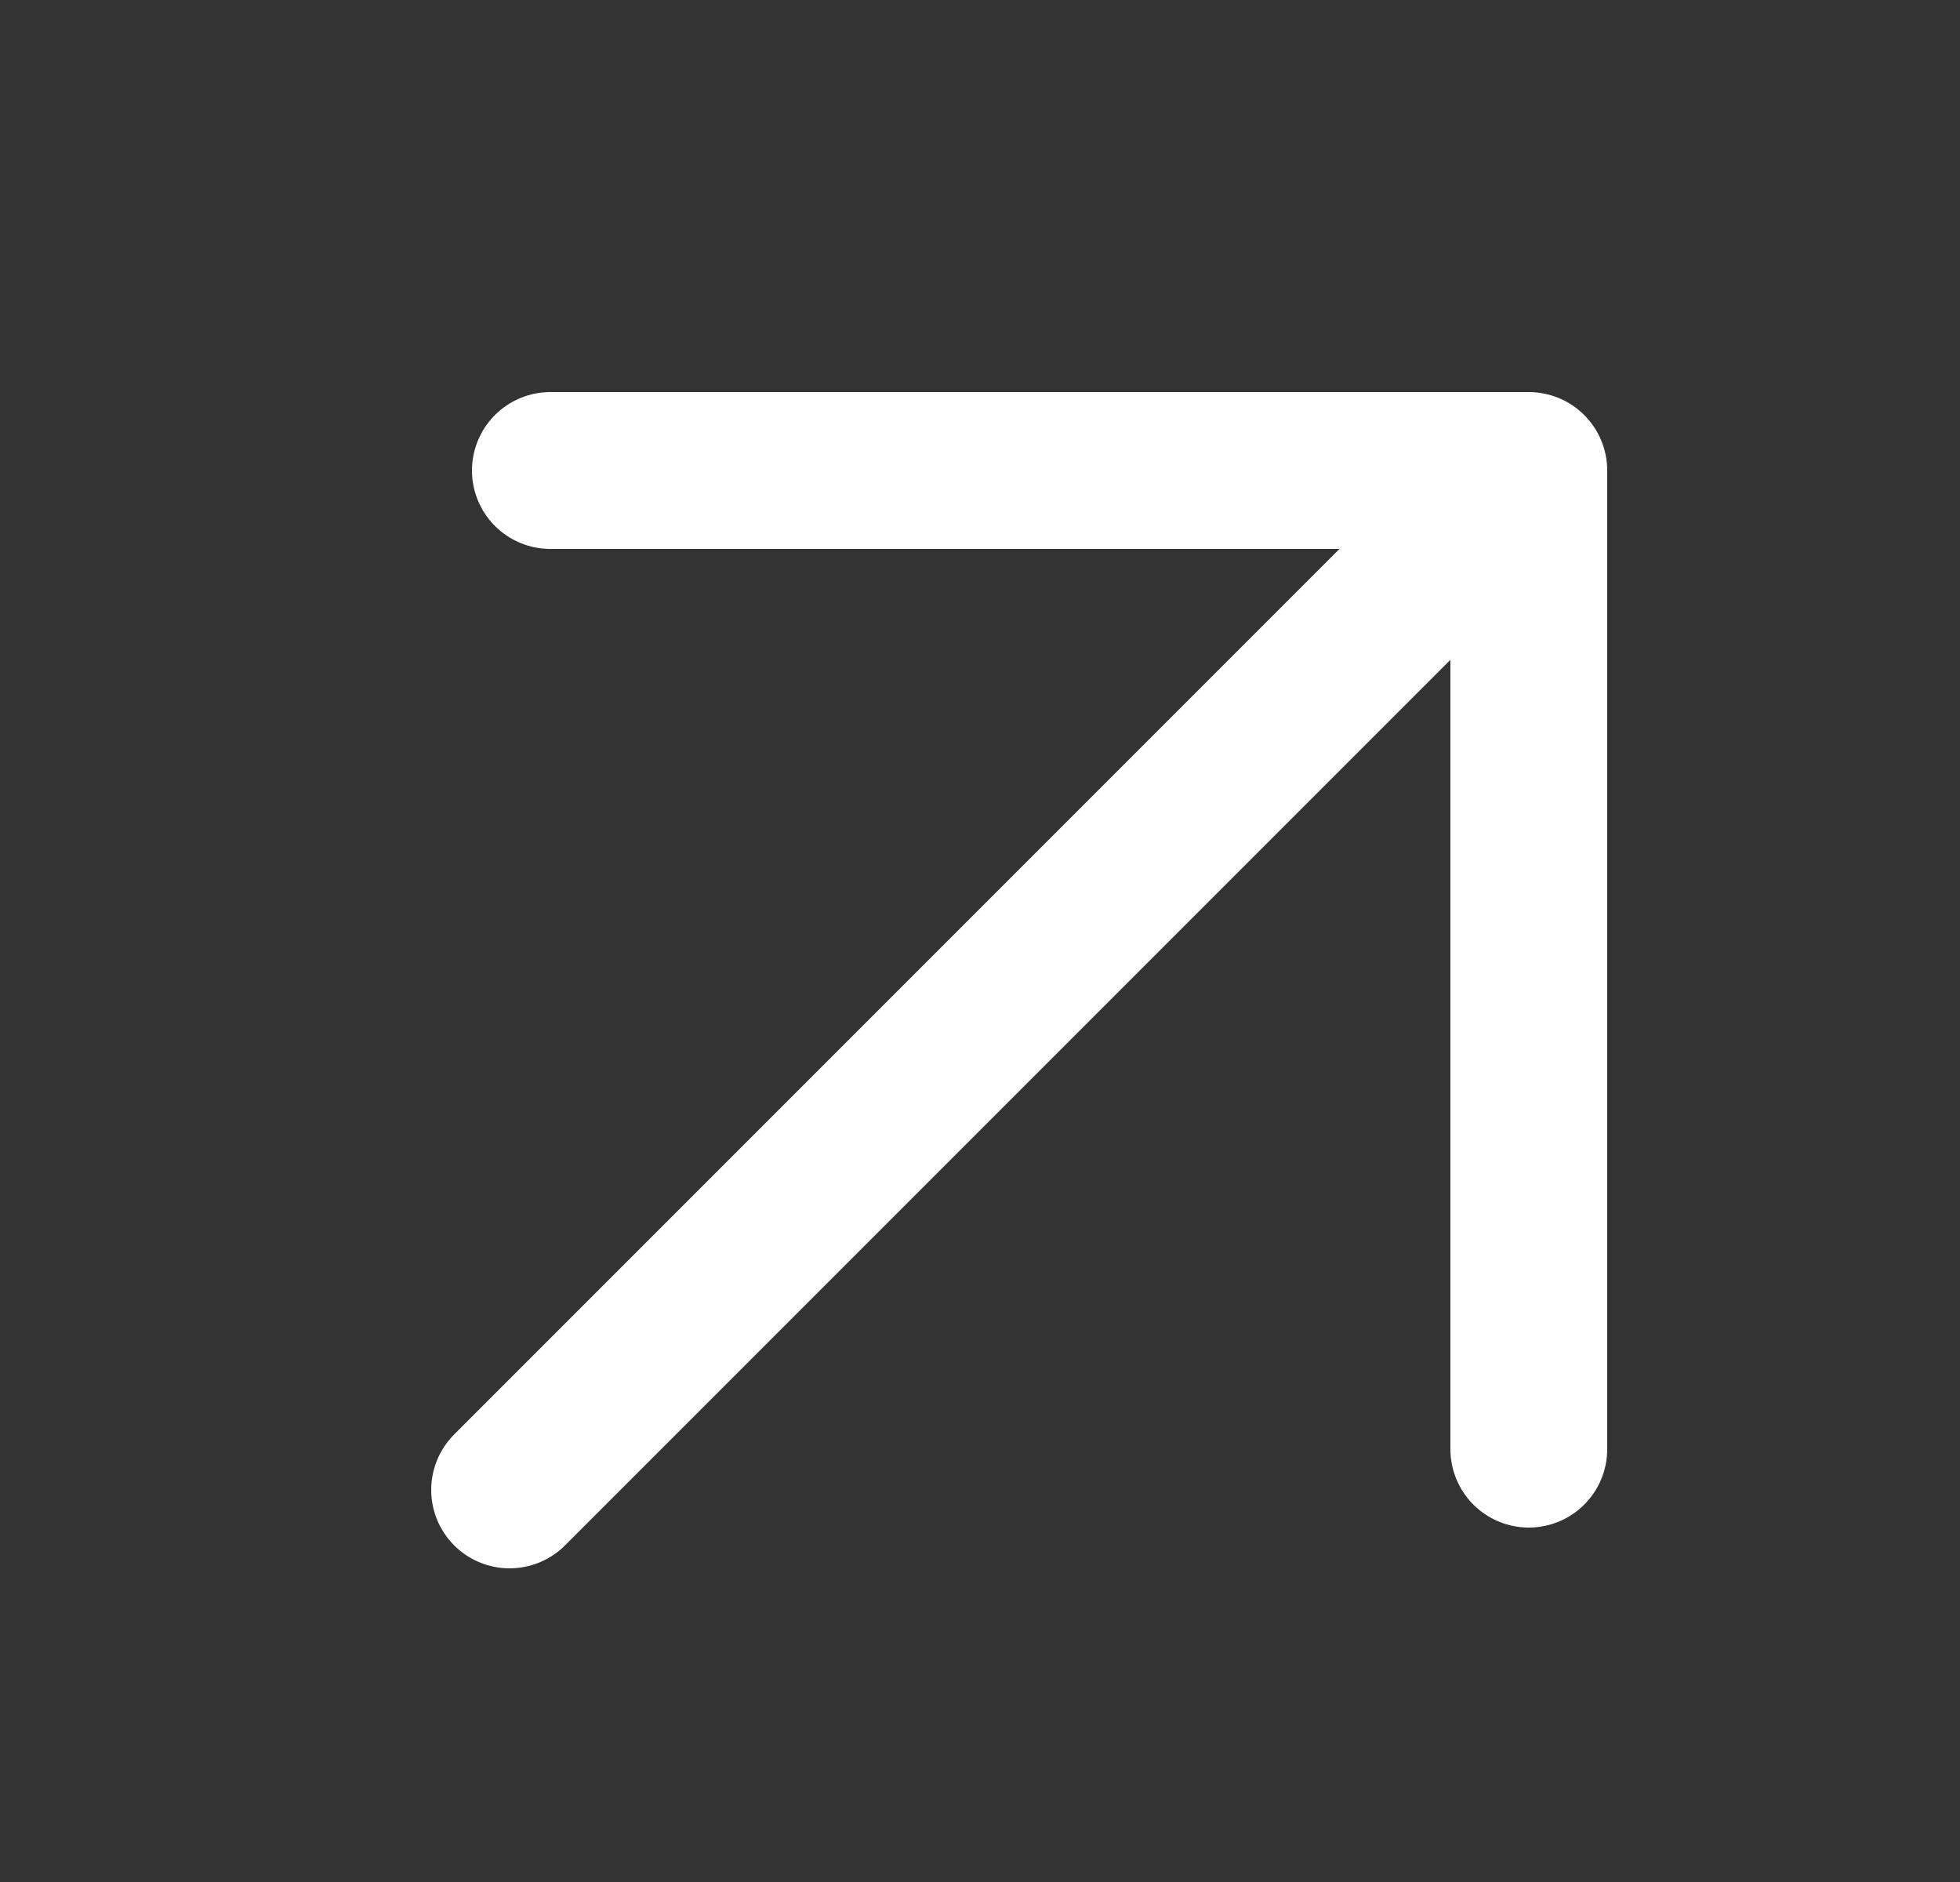
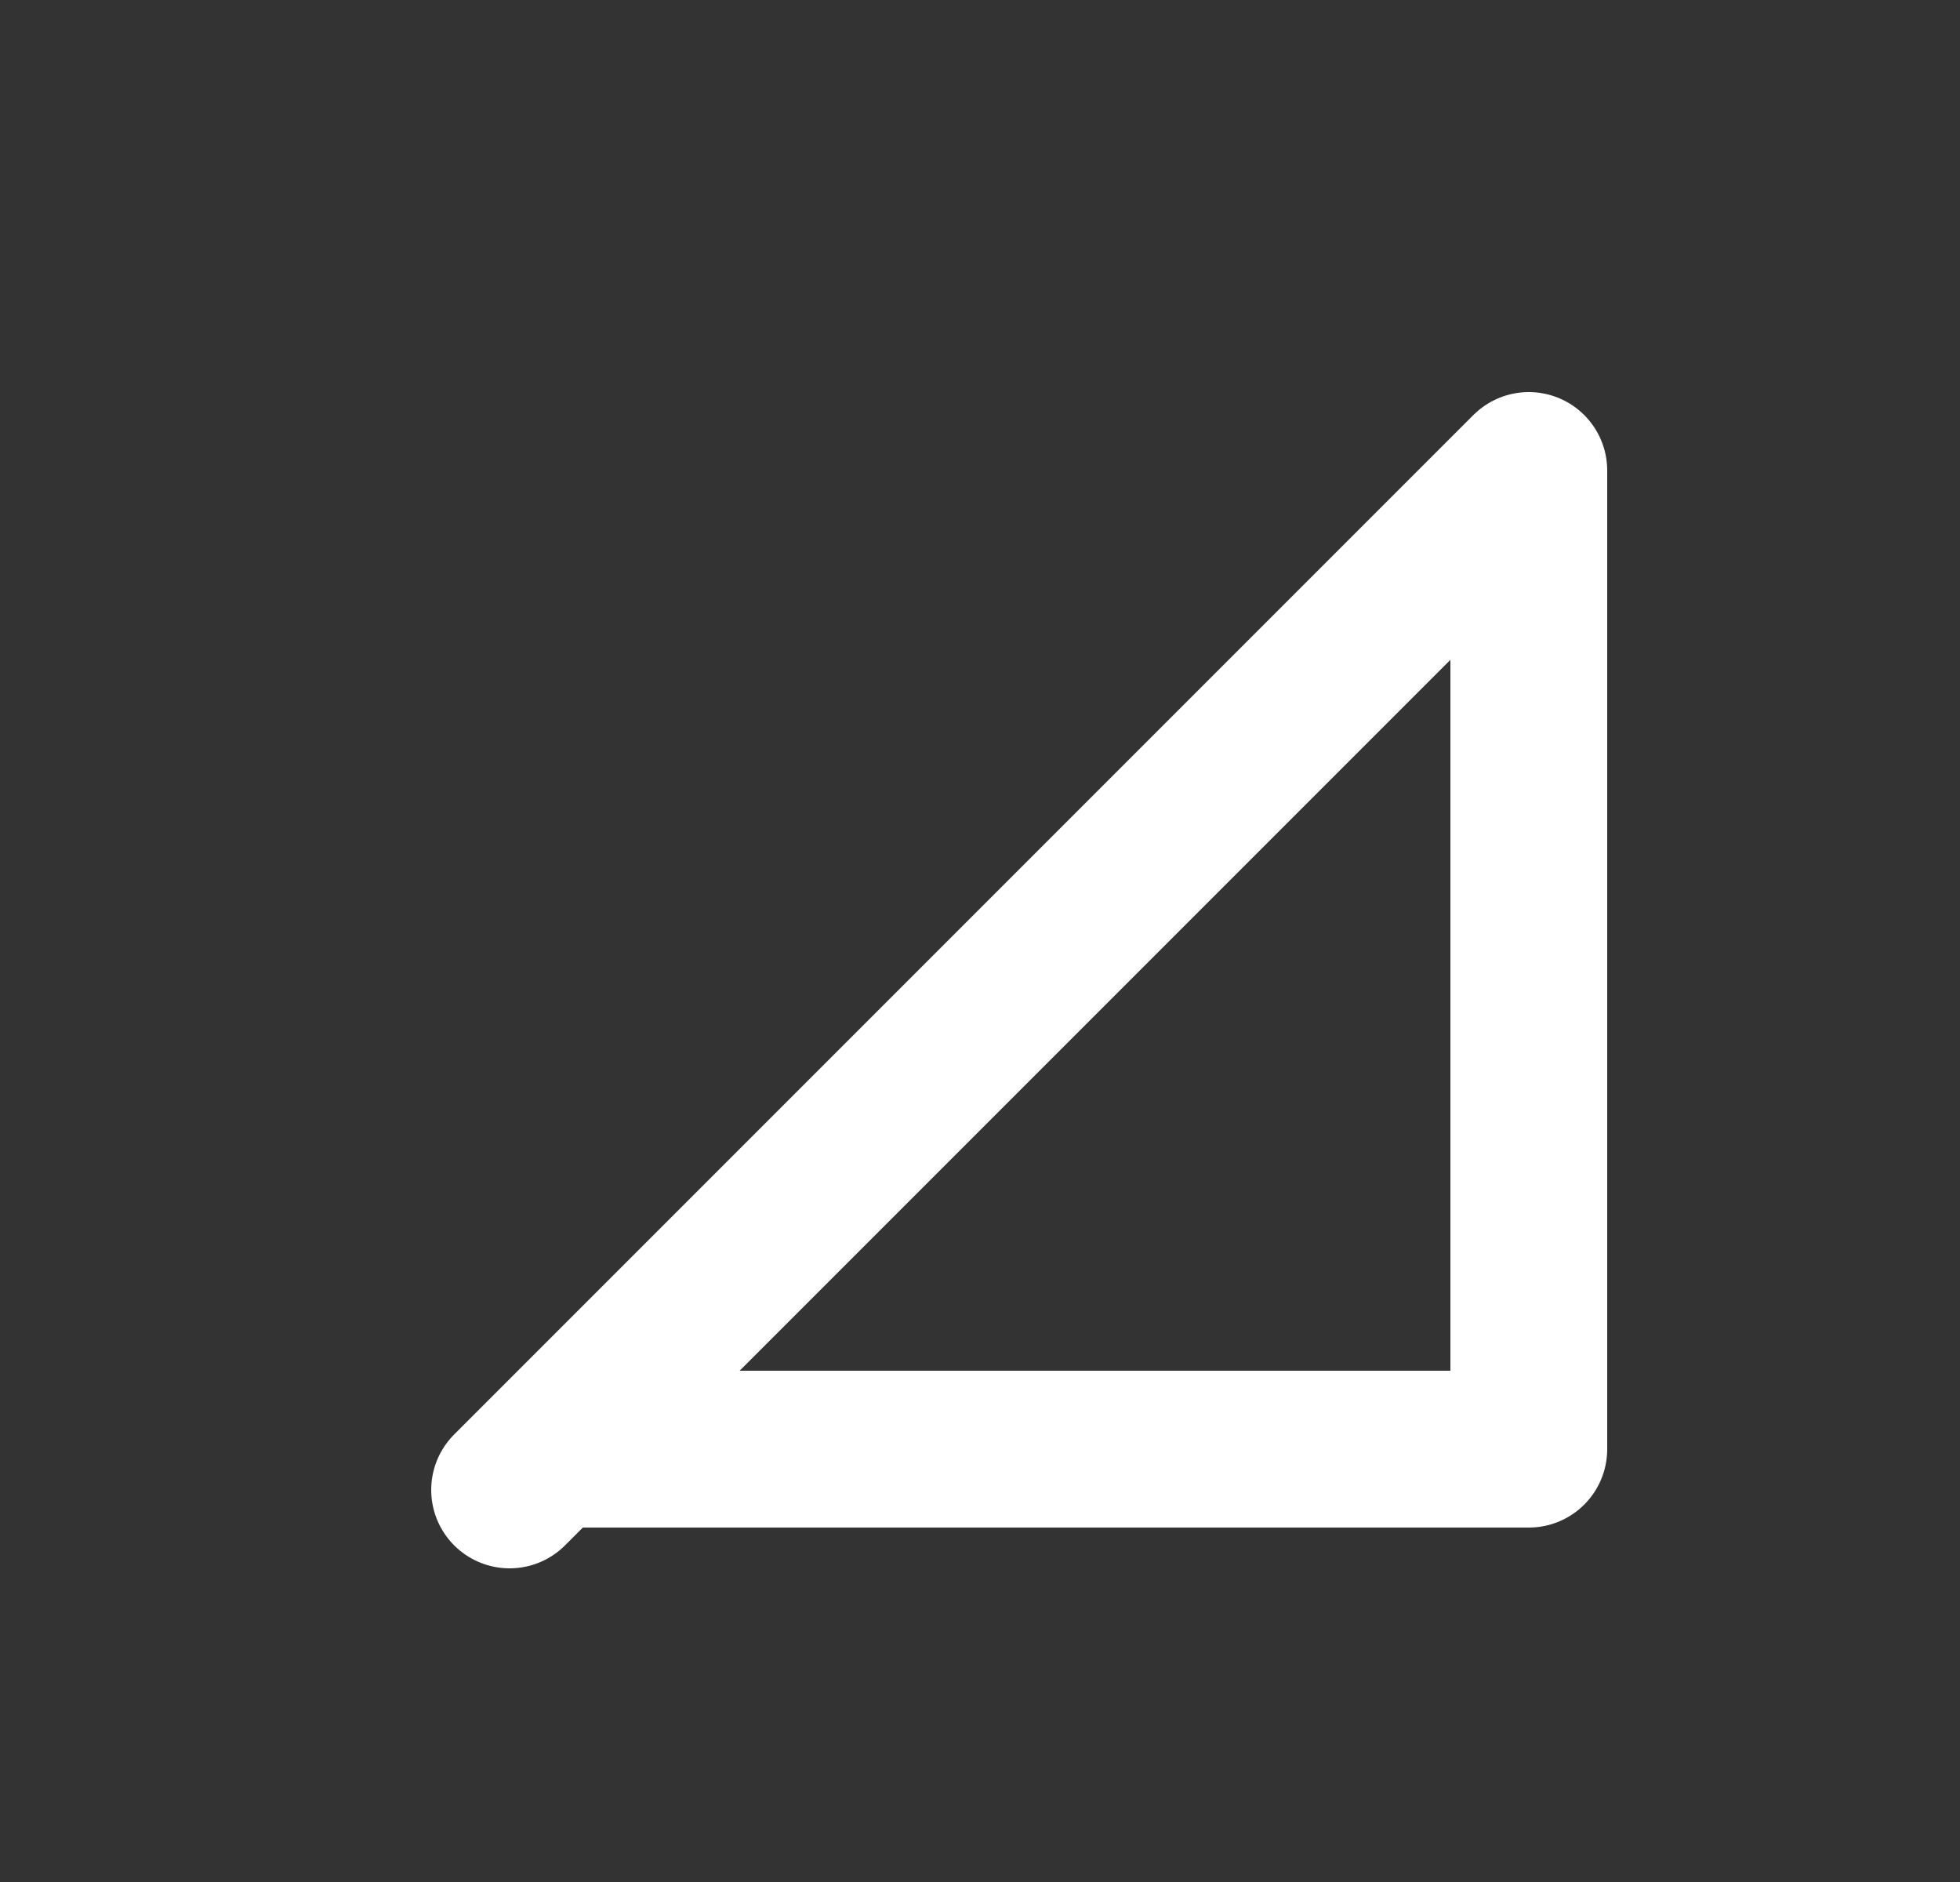
<svg xmlns="http://www.w3.org/2000/svg" width="25px" height="24px" viewBox="0 0 25 24" fill="none" transform="rotate(0) scale(1, 1)">
  <rect x="0" y="0" width="25" height="24" fill="#333333" stroke="none" />
-   <path d="M6.5 19L19.5 6M19.5 6V18.48M19.5 6H7.02" stroke="#ffffff" stroke-width="2" stroke-linecap="round" stroke-linejoin="round" />
+   <path d="M6.5 19L19.5 6M19.5 6V18.48H7.02" stroke="#ffffff" stroke-width="2" stroke-linecap="round" stroke-linejoin="round" />
</svg>